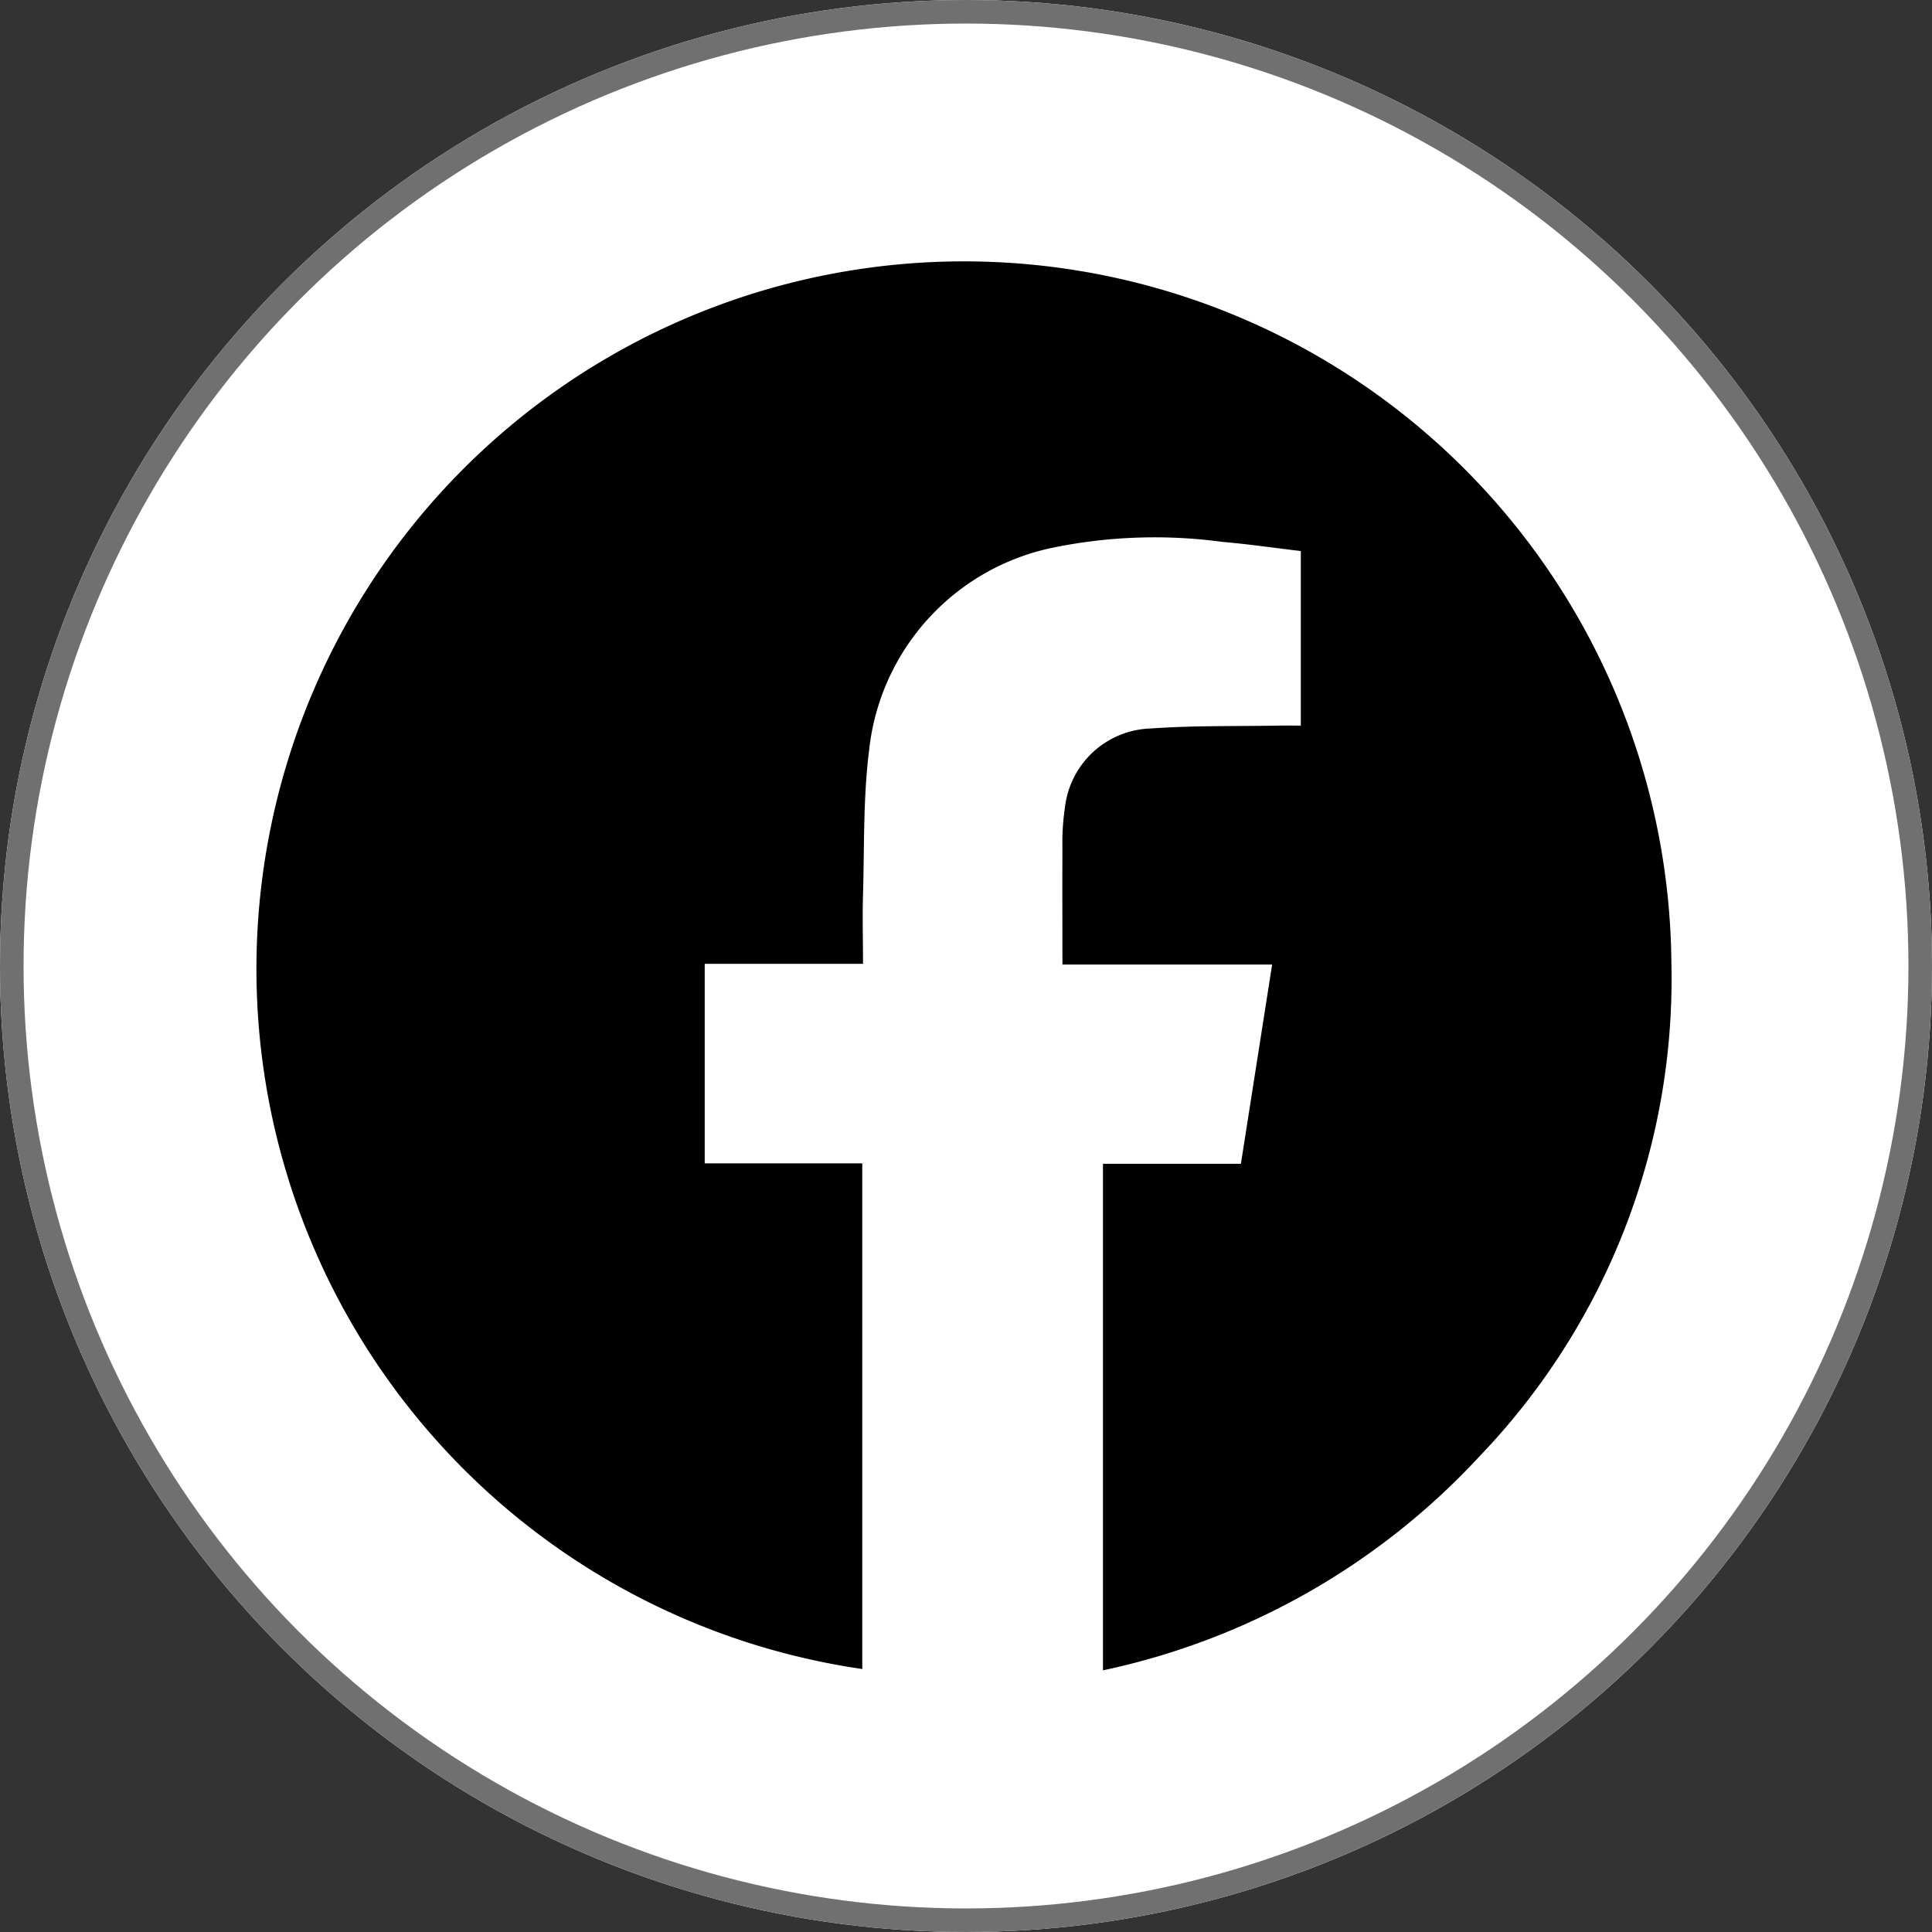
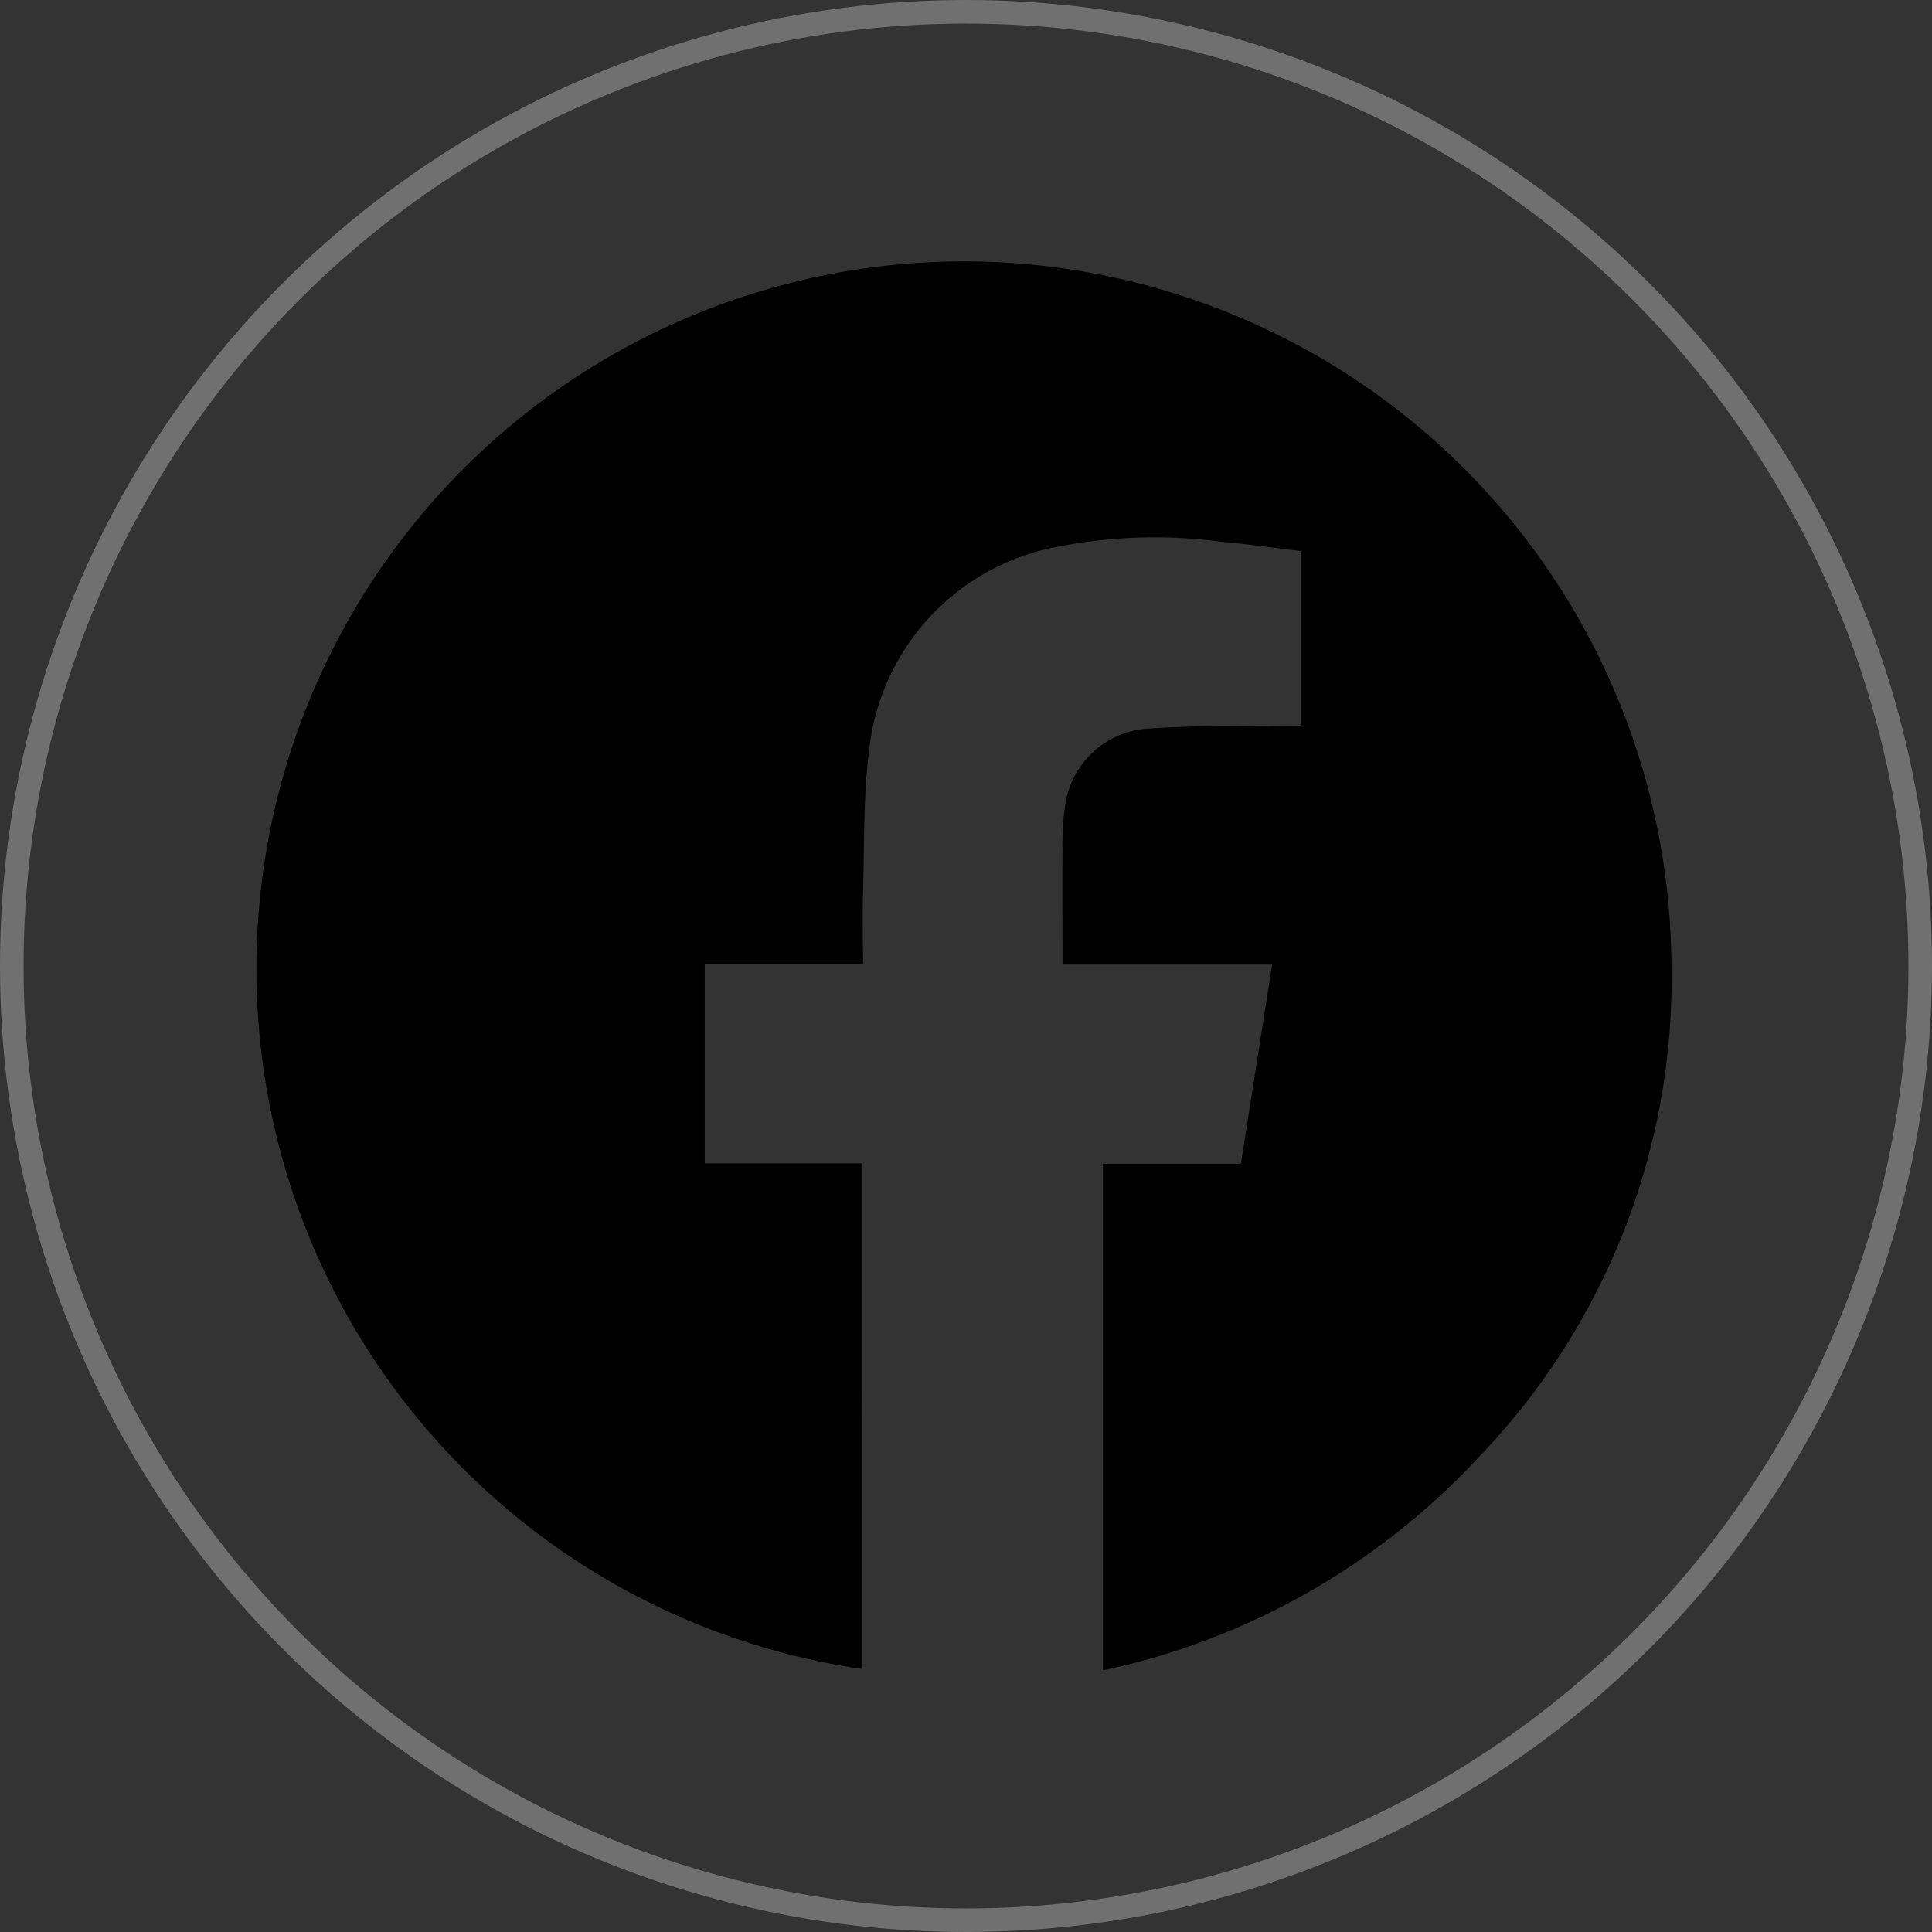
<svg xmlns="http://www.w3.org/2000/svg" width="82" height="82" viewBox="0 0 82 82">
  <rect x="0" y="0" width="82" height="82" fill="#333333" stroke="none" />
  <g id="Group_121" data-name="Group 121" transform="translate(-158 -10485)">
    <g id="Ellipse_7" data-name="Ellipse 7" transform="translate(158 10485)" fill="#fff" stroke="#707070" stroke-width="1">
-       <circle cx="41" cy="41" r="41" stroke="none" />
      <circle cx="41" cy="41" r="40.5" fill="none" />
    </g>
    <path id="Path_98" data-name="Path 98" d="M1046.068,295a30.028,30.028,0,1,1,34.341-29.973,29.26,29.26,0,0,1-8.141,20.943,30.346,30.346,0,0,1-15.985,9.086v-21.5h5.855l1.325-8.455h-8.9c0-1.68-.009-3.3,0-4.926a10.145,10.145,0,0,1,.106-1.74,3.784,3.784,0,0,1,3.644-3.354c1.805-.13,3.622-.089,5.435-.122.3-.005.6,0,.932,0v-7.409c-1.1-.13-2.209-.293-3.324-.388a21.466,21.466,0,0,0-7.271.26,9.845,9.845,0,0,0-7.726,8.574c-.257,2.024-.2,4.089-.26,6.137-.029.961,0,1.924,0,2.938h-6.719v8.467h6.687Z" transform="translate(-851.47 10260.838)" />
  </g>
</svg>